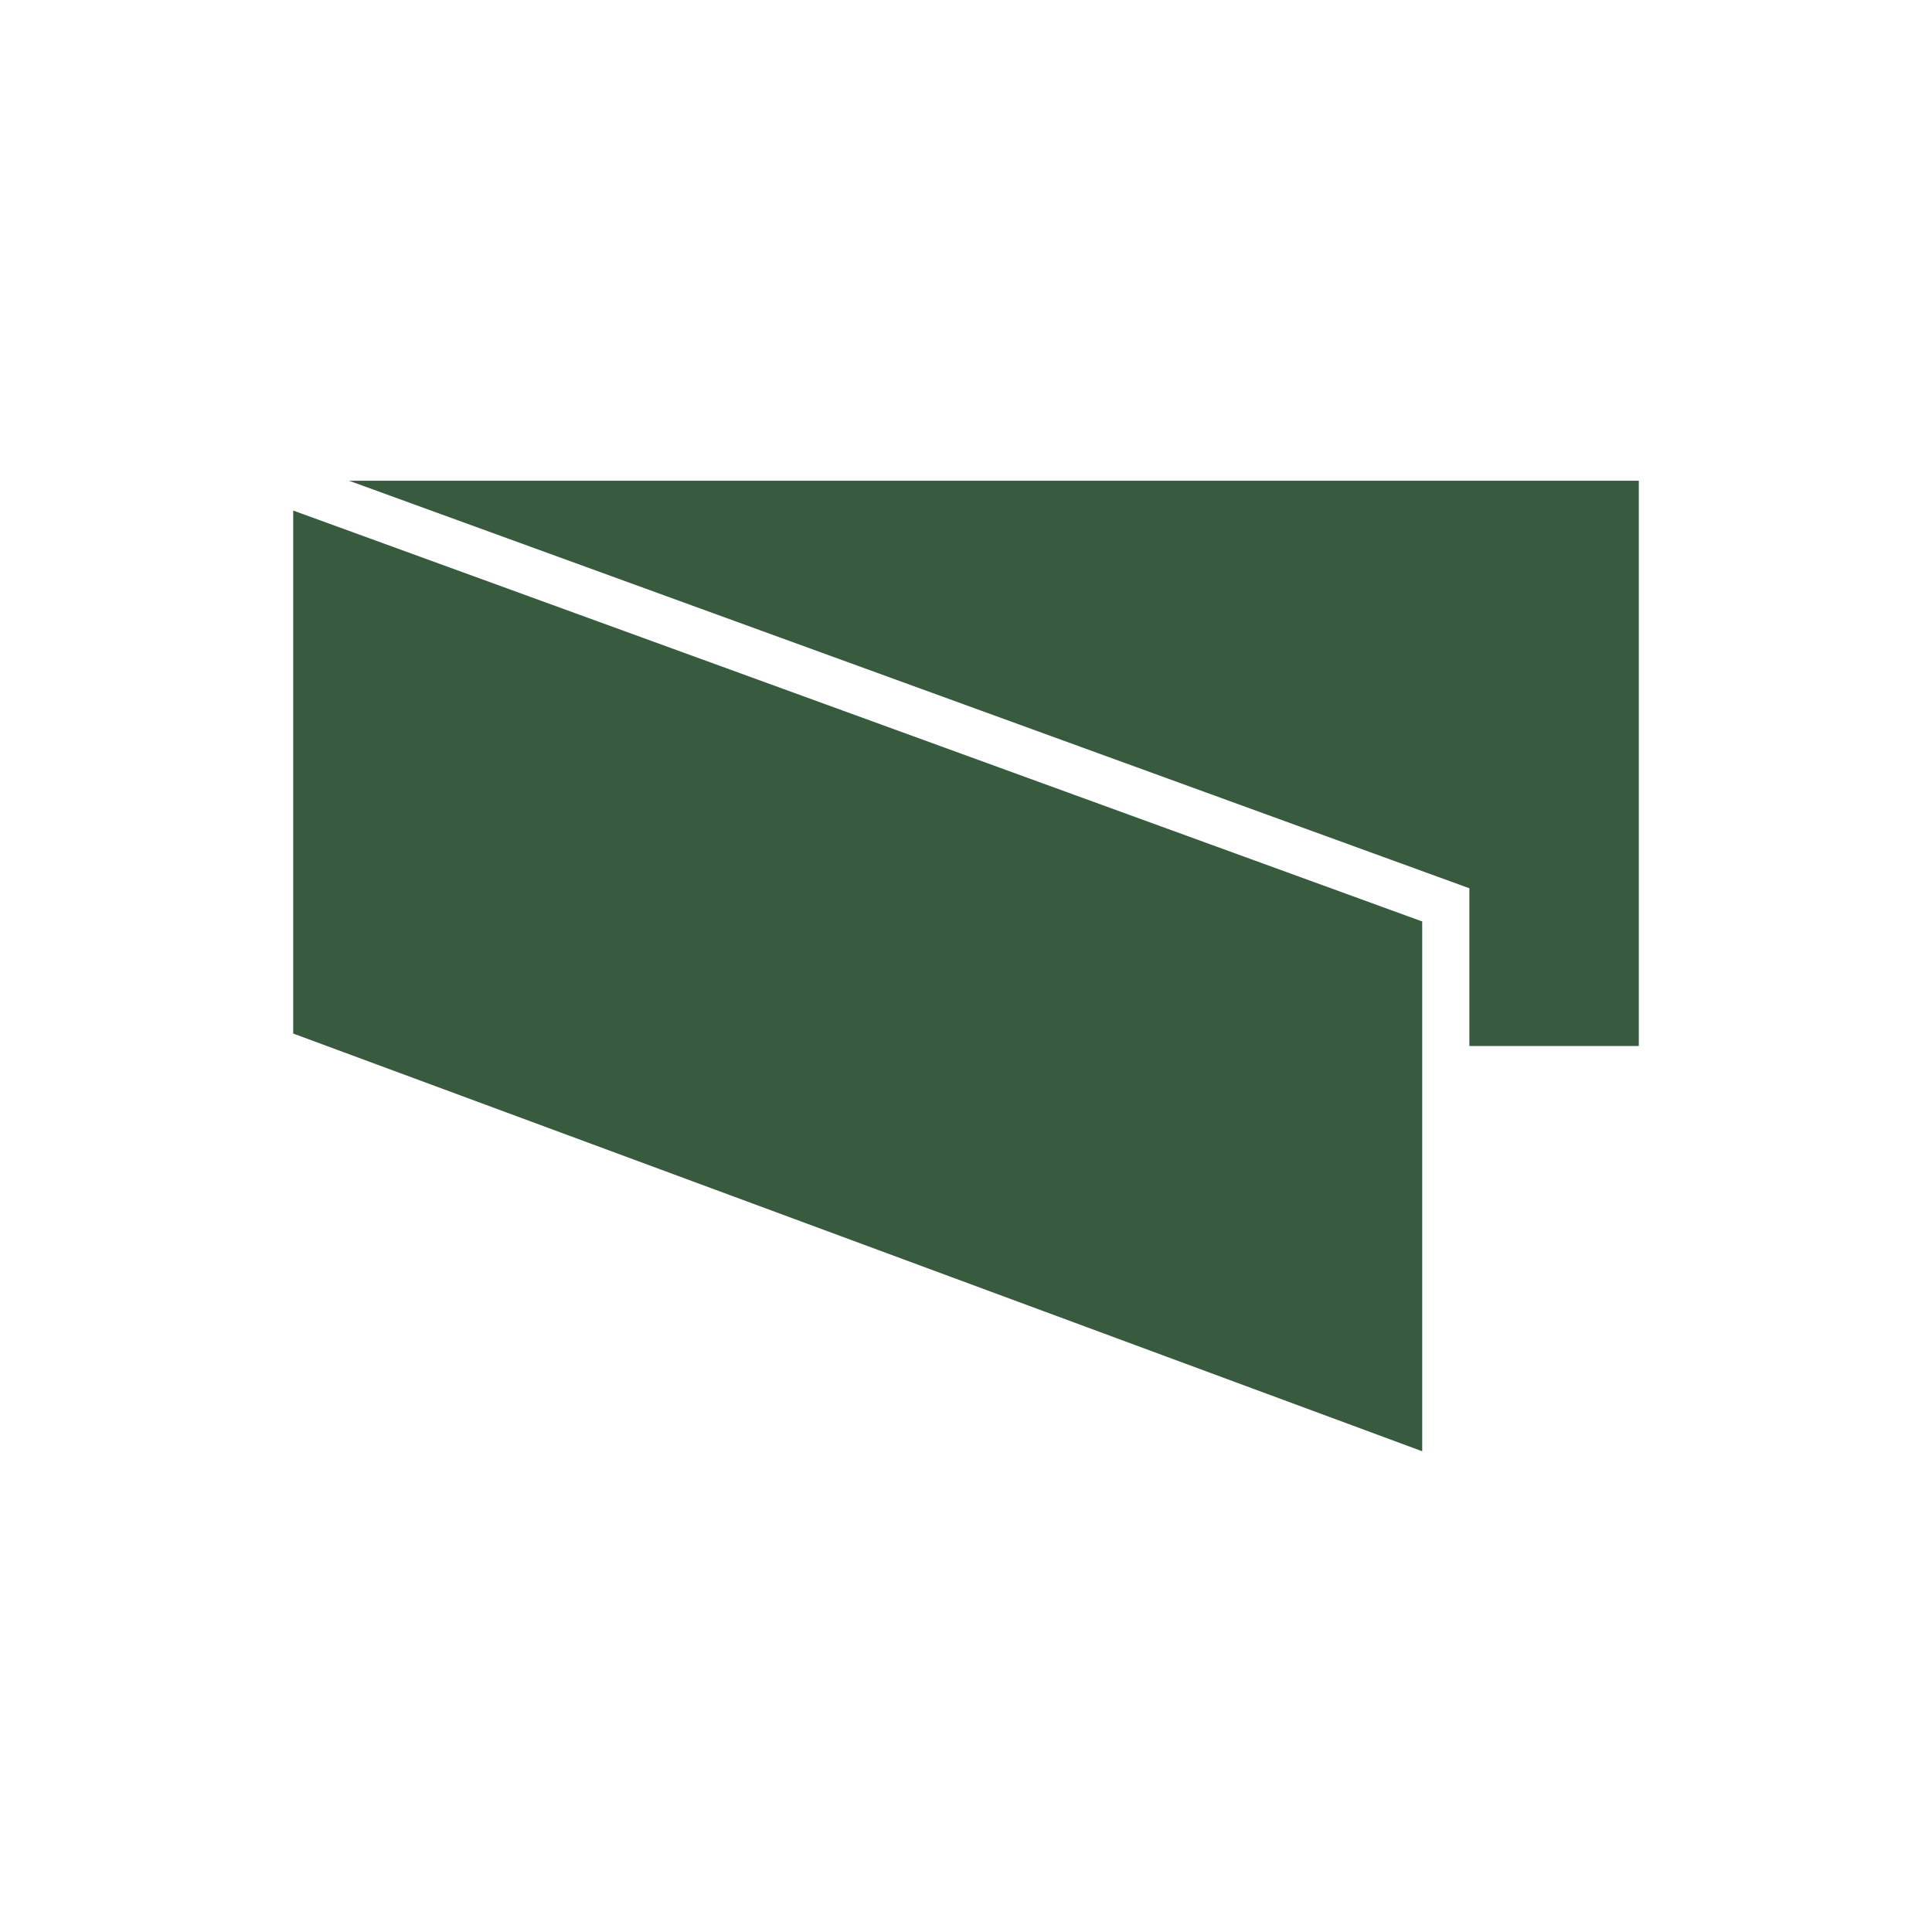
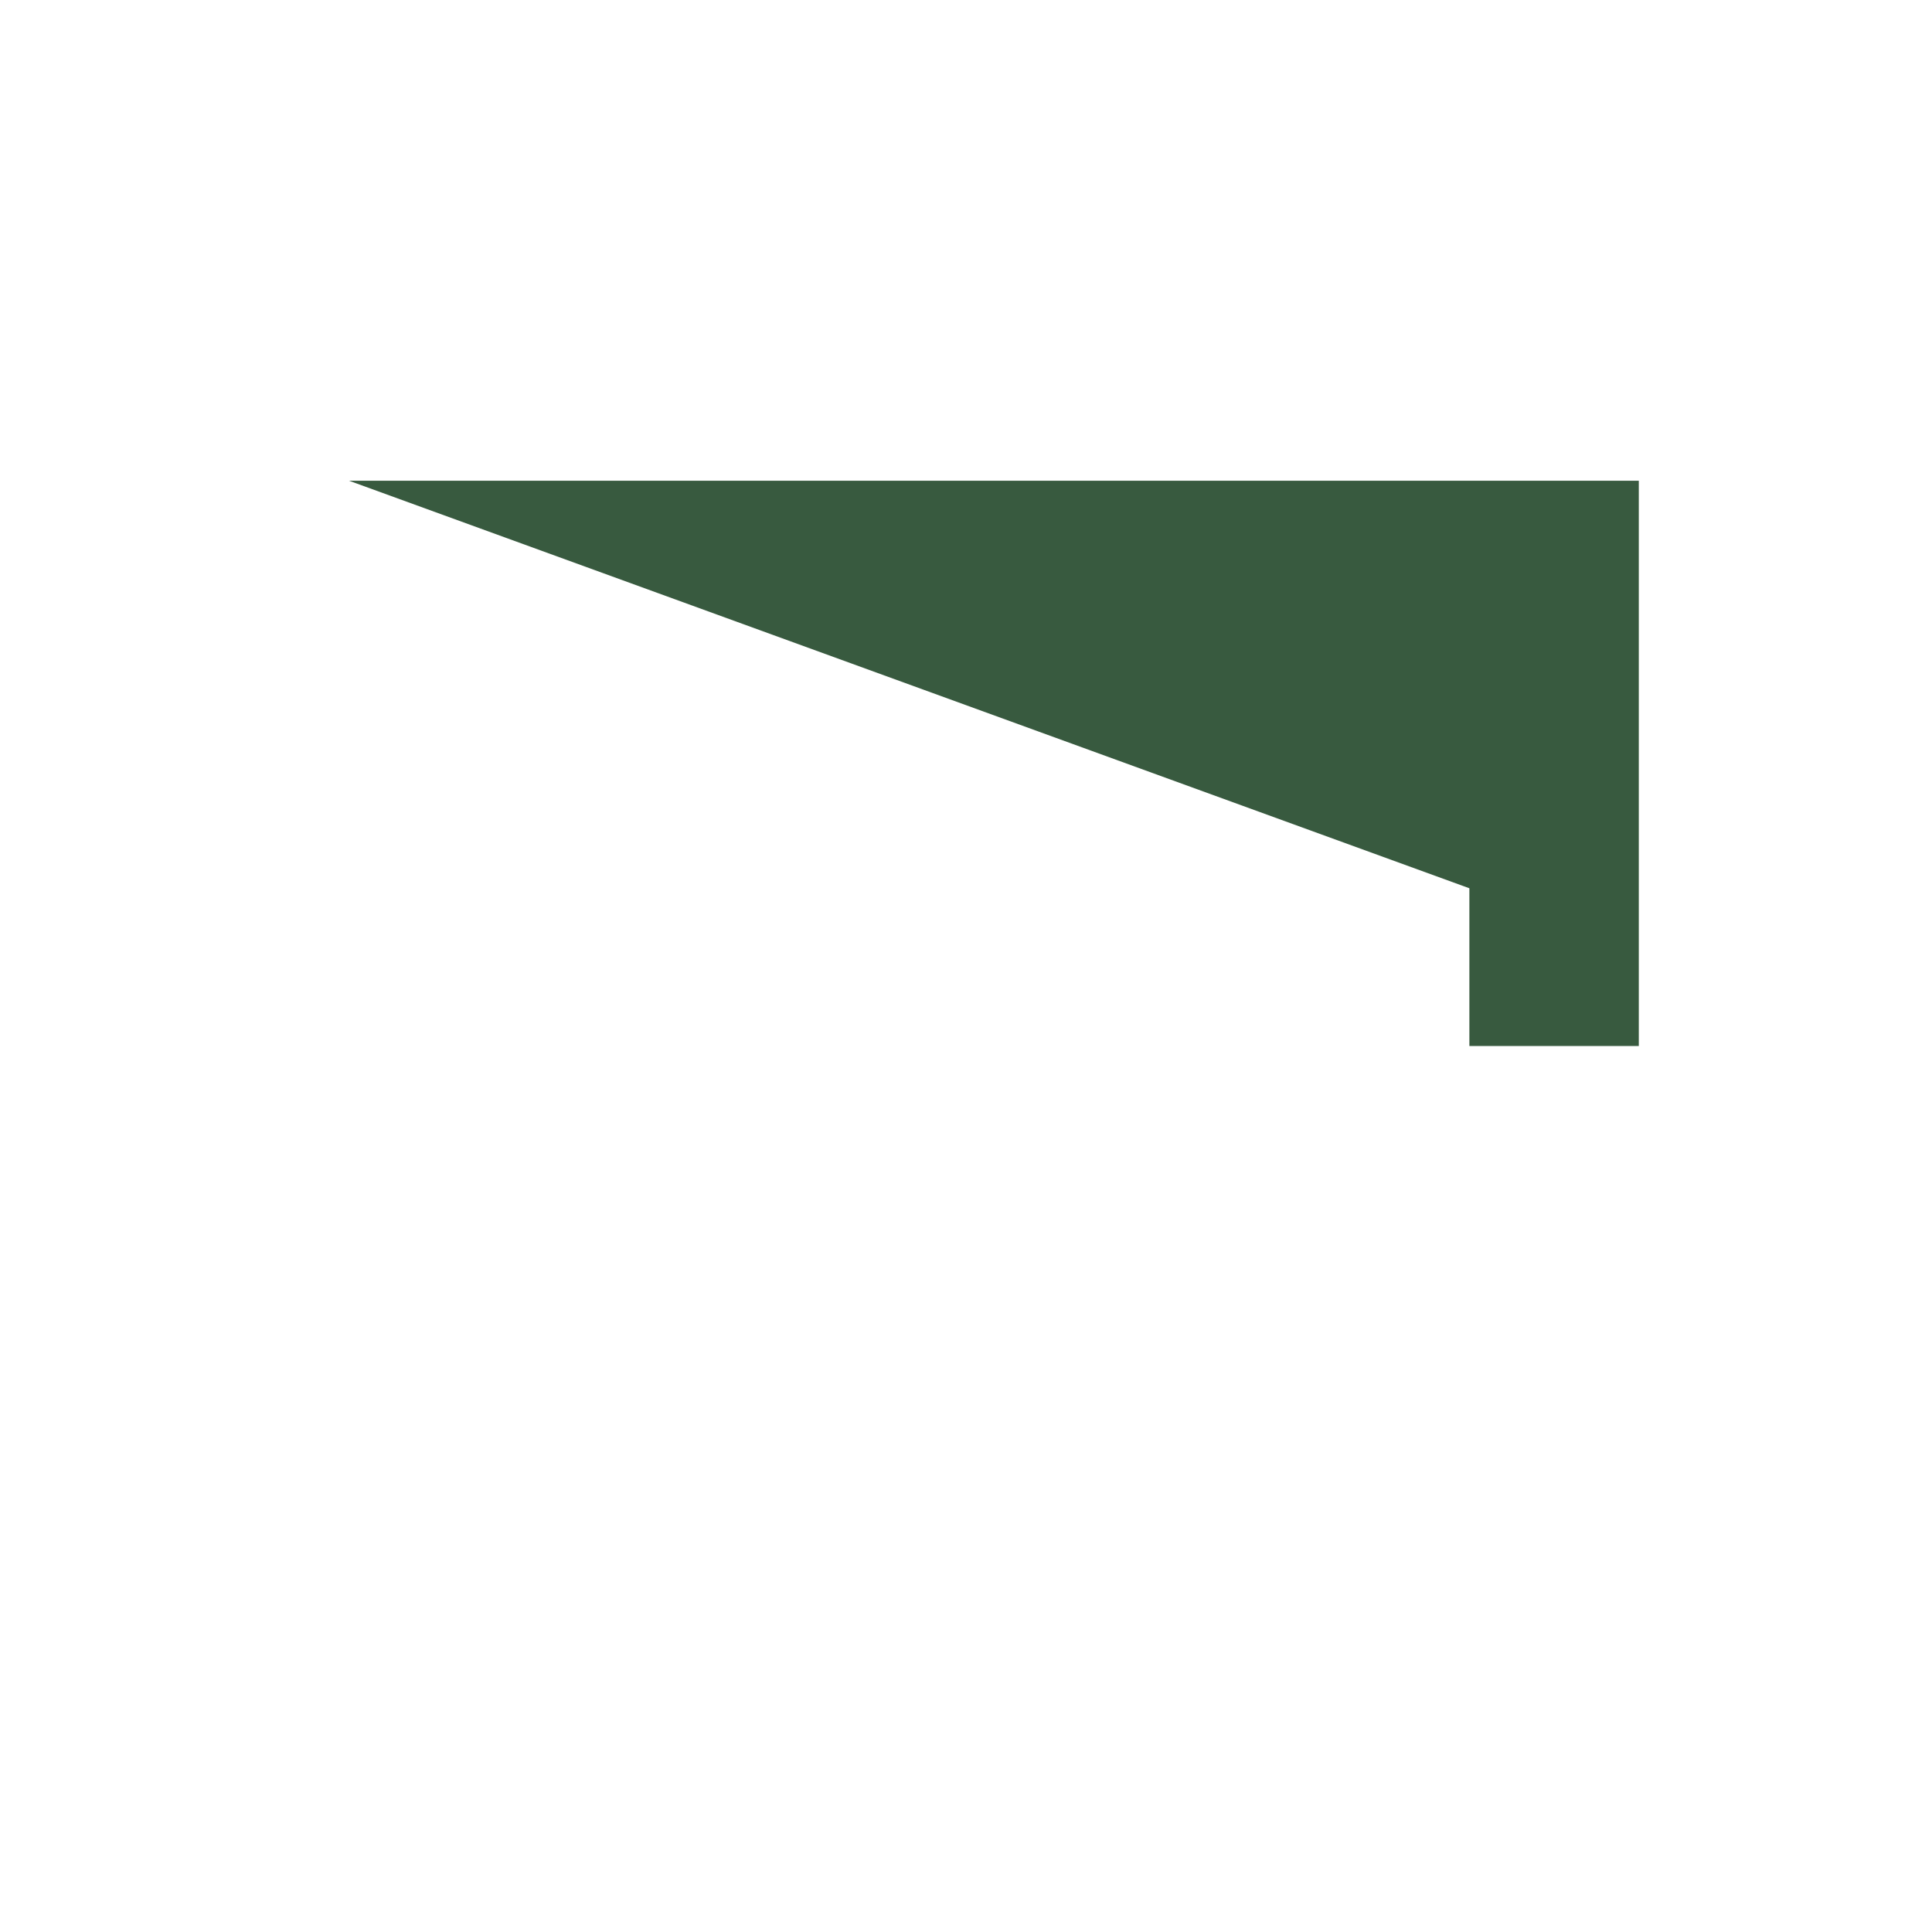
<svg xmlns="http://www.w3.org/2000/svg" version="1.1" id="uuid-d7b6b7bf-091f-4015-bc8f-0bf86c1141cb" x="0px" y="0px" viewBox="0 0 512 512" style="enable-background:new 0 0 512 512;" xml:space="preserve">
  <style type="text/css">
	.st0{fill:#EDE6E2;}
	.st1{fill:#385A3F;}
</style>
  <rect x="736.5" y="-34.5" class="st0" width="512" height="512" />
  <g>
    <polygon class="st1" points="92.5,127.4 389.4,235.4 389.4,277.2 434.3,277.2 434.3,127.4  " />
-     <polygon class="st1" points="77.7,135.3 77.7,273.9 376.9,384.6 376.9,244.2  " />
  </g>
</svg>